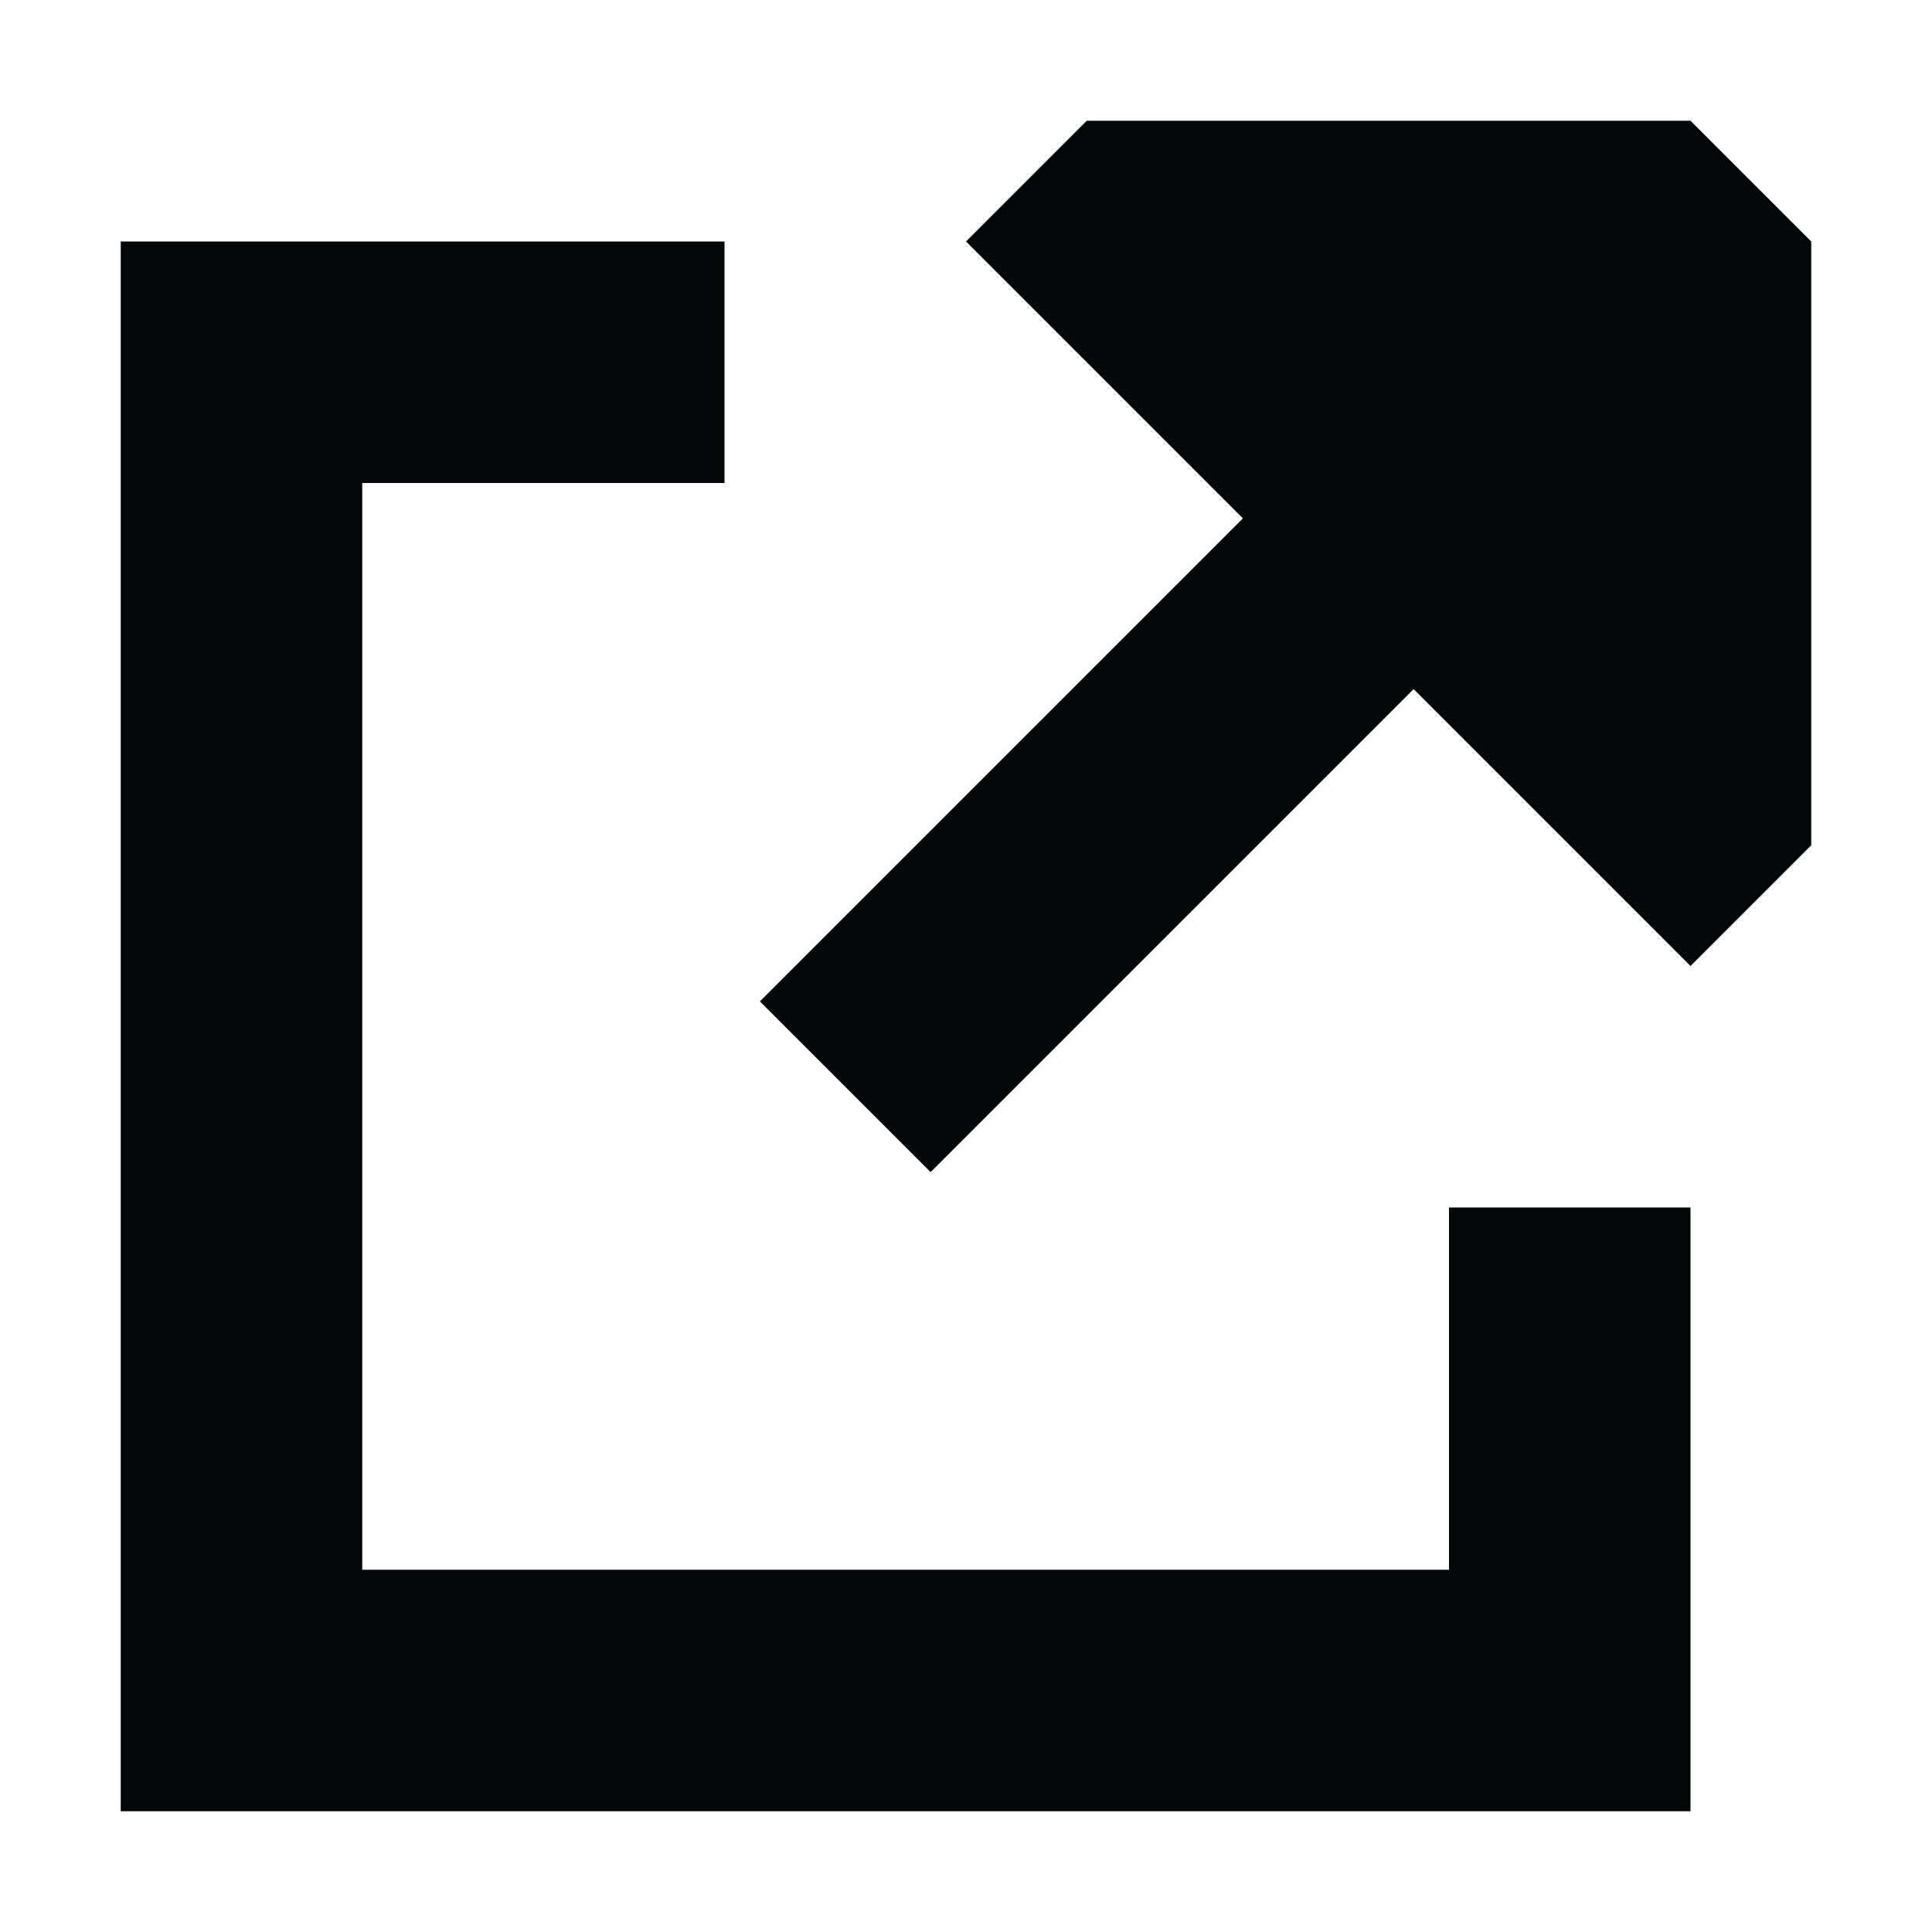
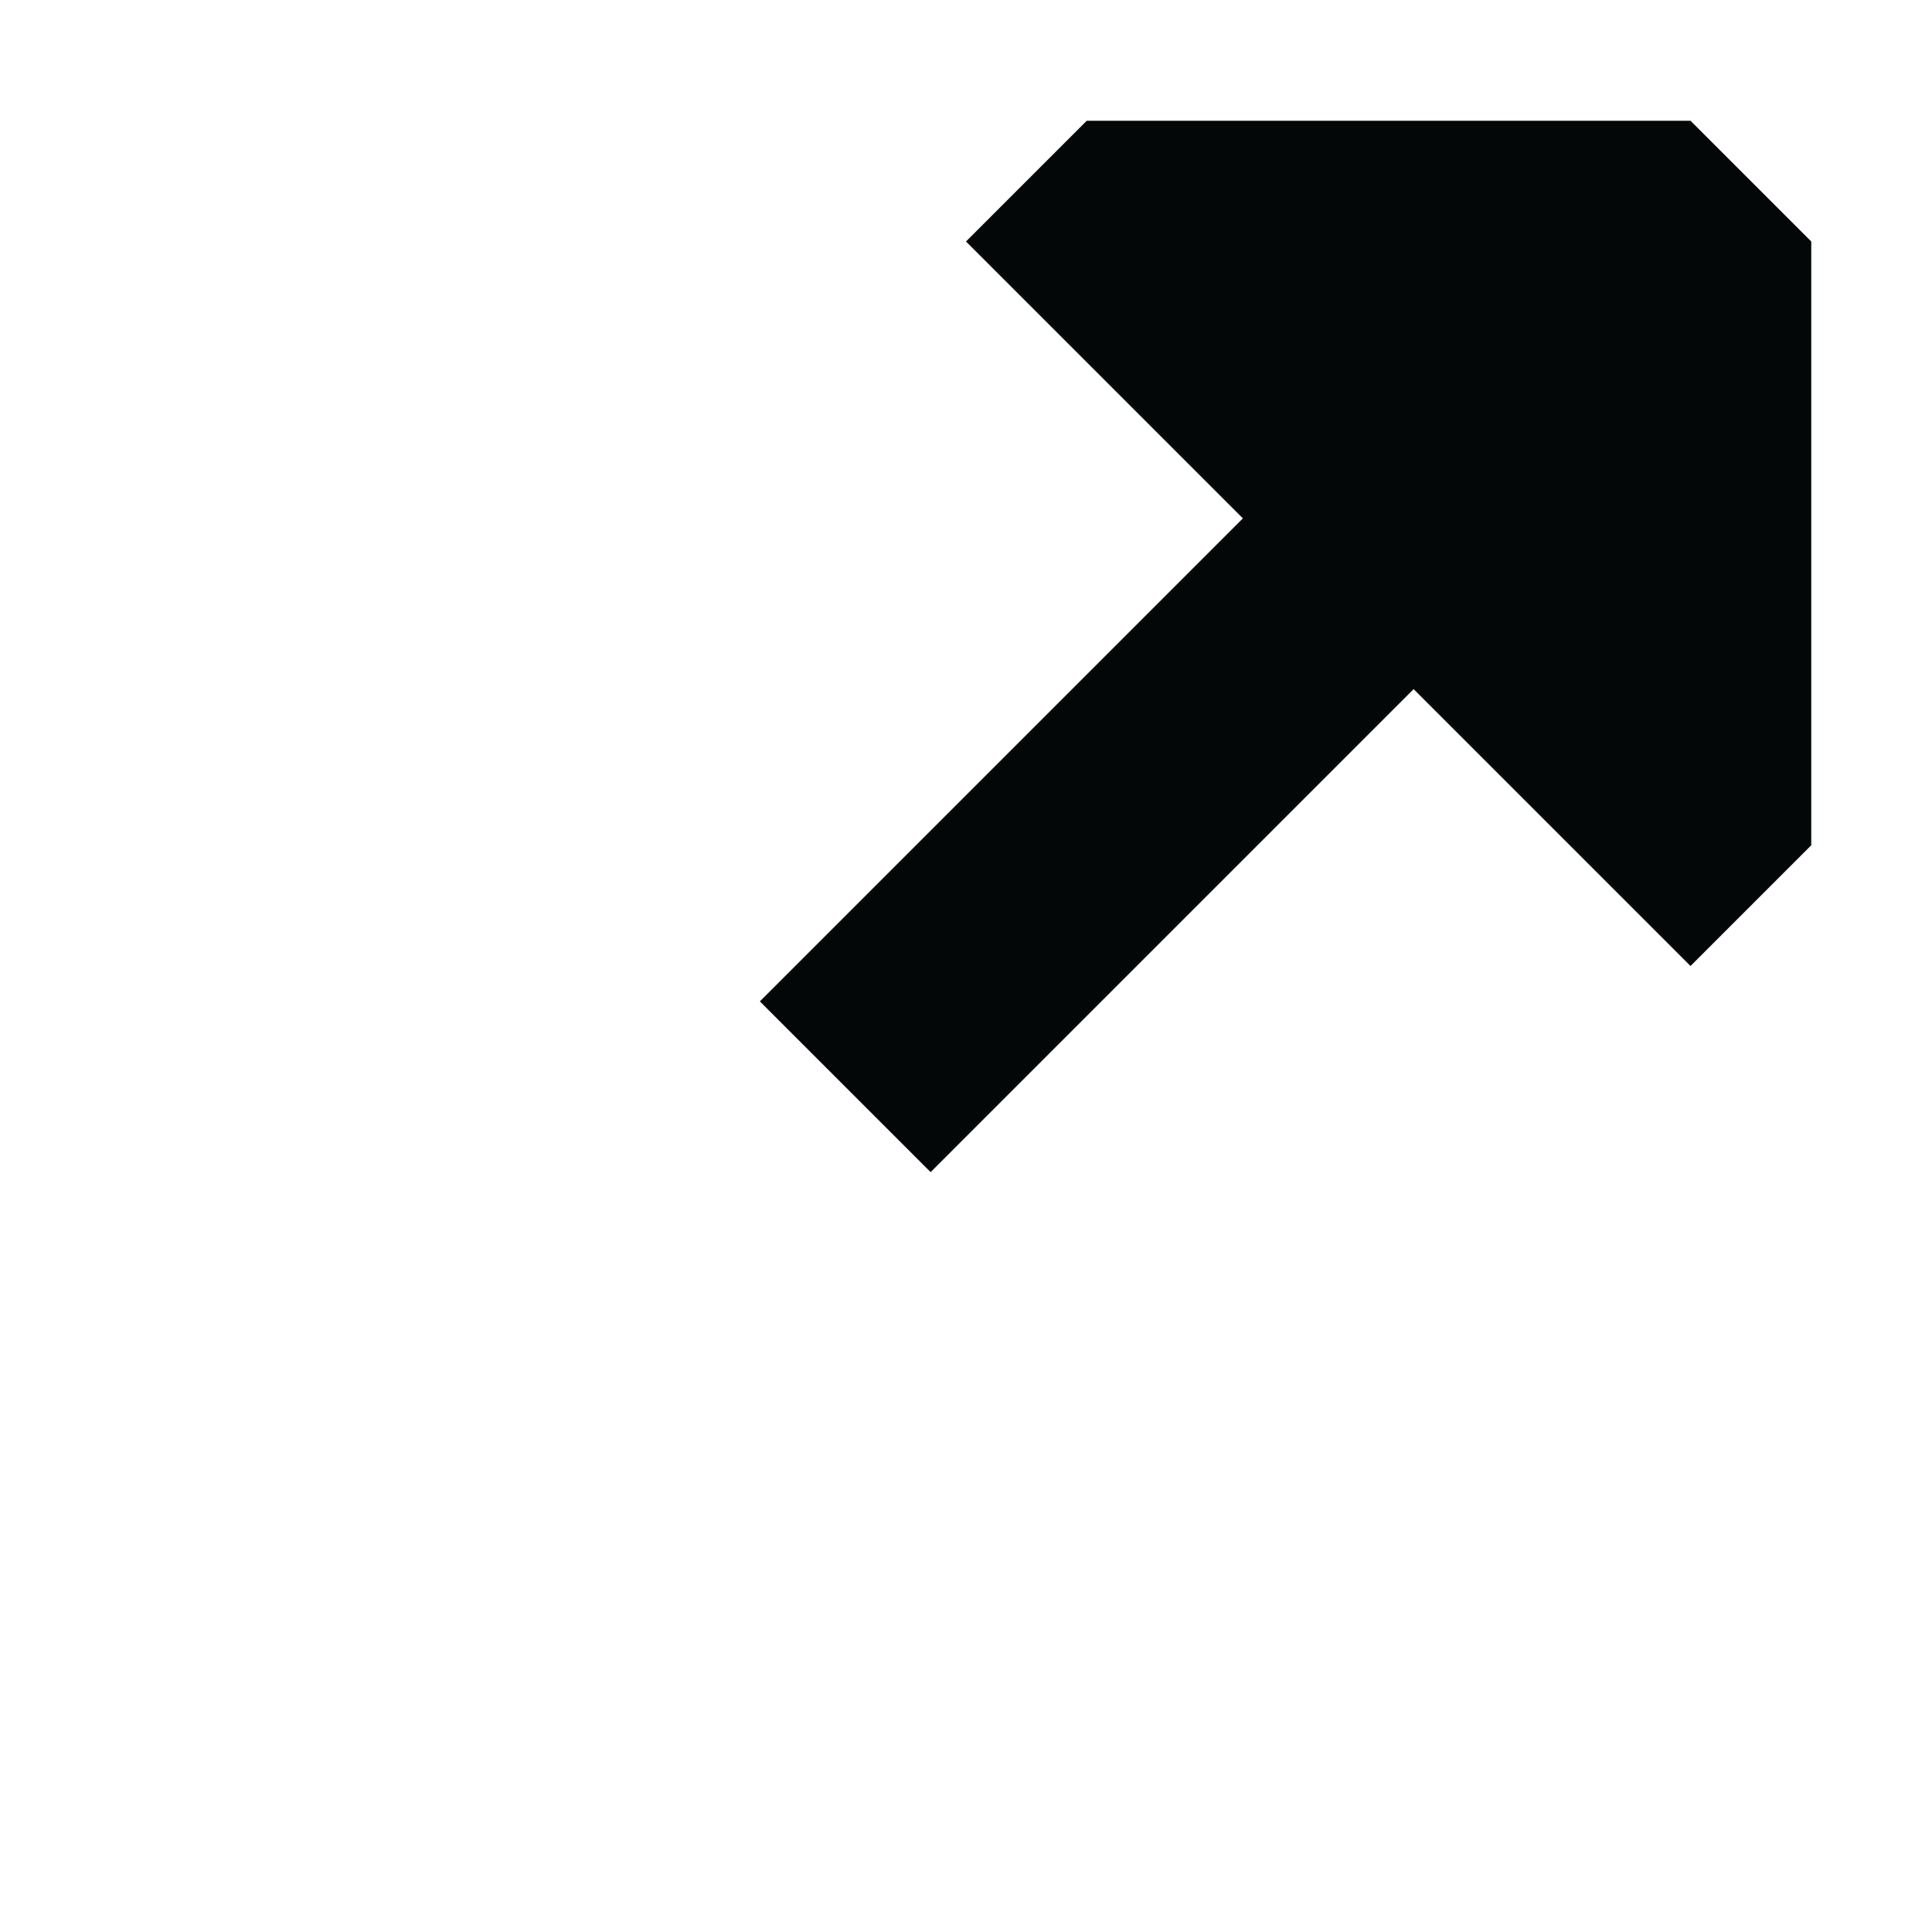
<svg xmlns="http://www.w3.org/2000/svg" width="16" height="16" viewBox="0 0 16 16" fill="none">
  <path d="M14 1L15 2L15 7L14 8L11.707 5.707L7.707 9.707L6.293 8.293L10.293 4.293L8 2L9 1H14Z" fill="#030708" />
-   <path d="M1 2V15H14V10H12V13H3V4H6V2H1Z" fill="#030708" />
</svg>